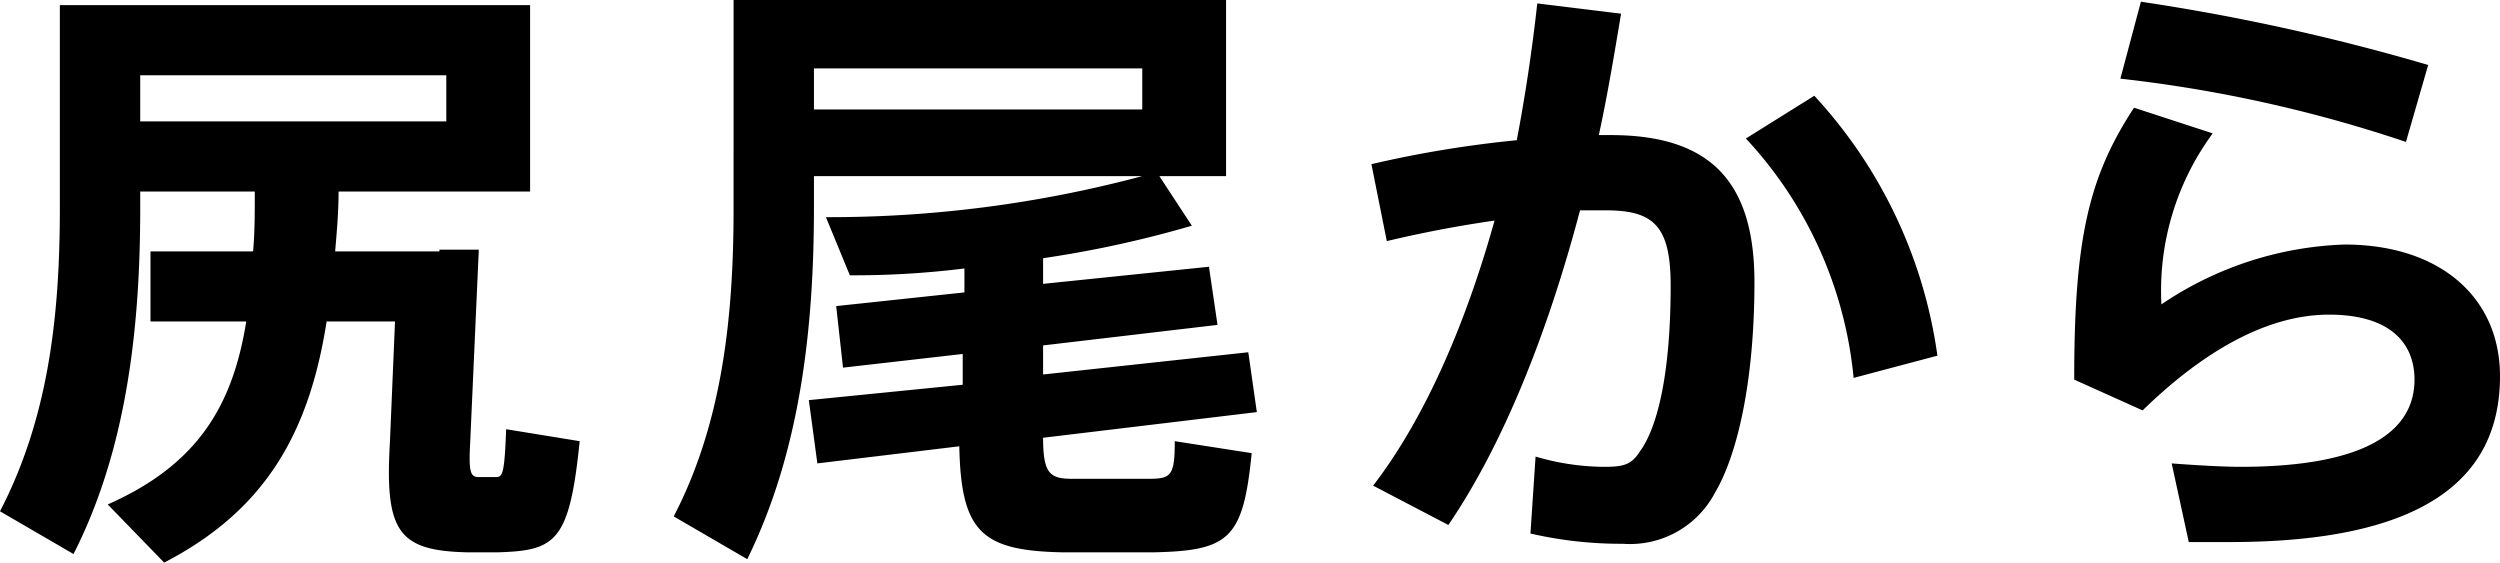
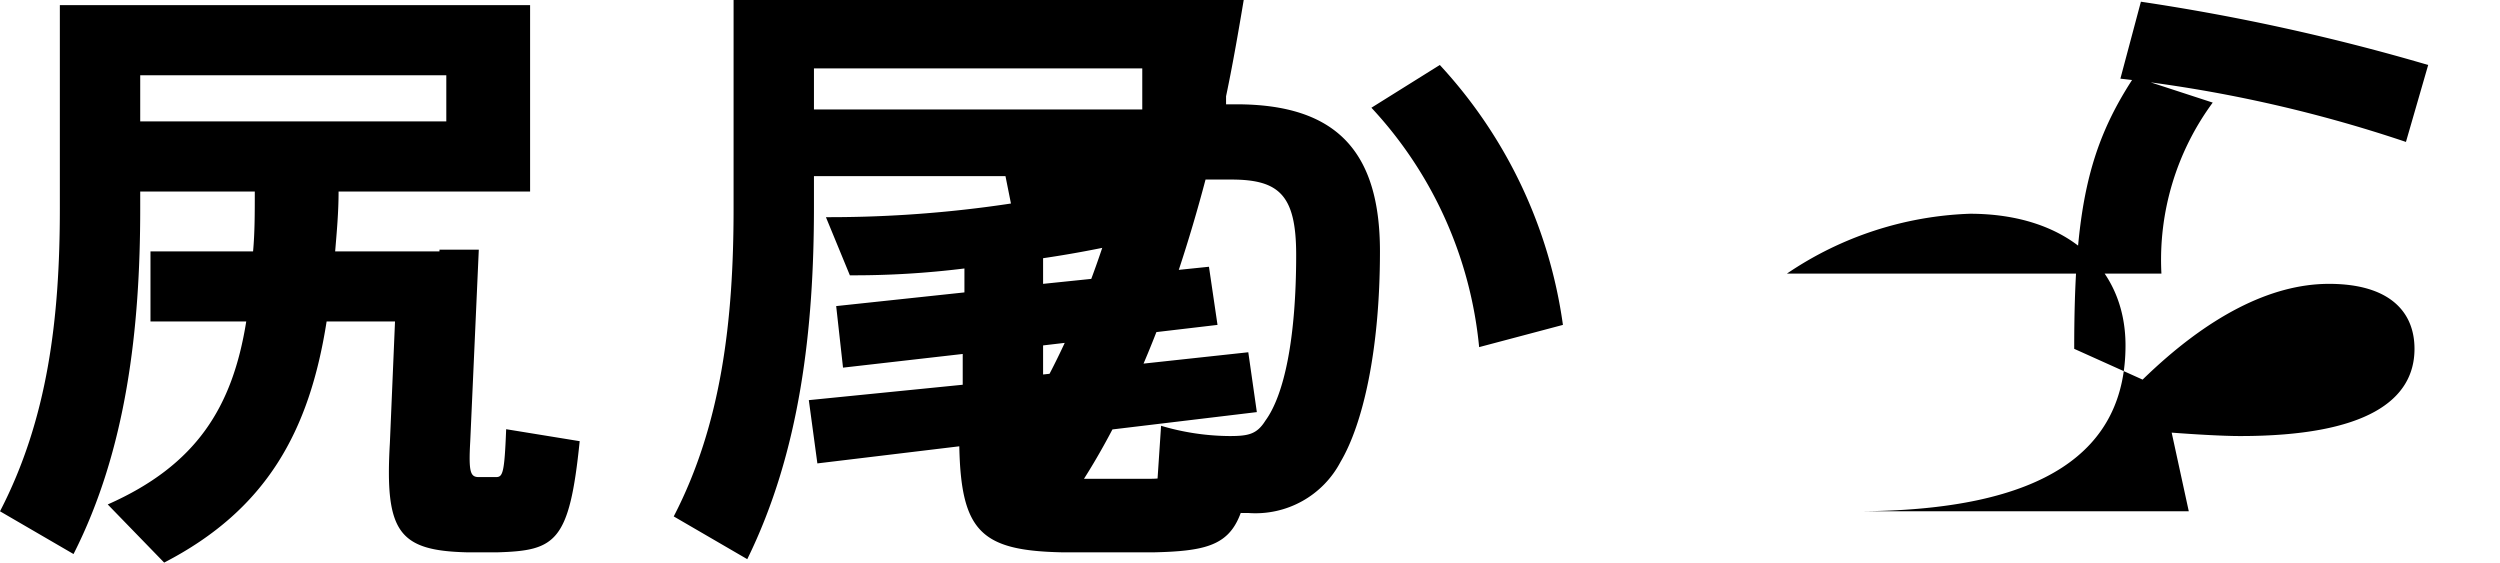
<svg xmlns="http://www.w3.org/2000/svg" width="146.2" height="32.9" viewBox="0 0 146.2 32.9">
  <defs>
    <style>.cls-1{isolation:isolate}</style>
  </defs>
  <title>アセット 1</title>
  <g id="レイヤー_2" data-name="レイヤー 2">
-     <path d="M25.7 14.6H28l-.5 11.2c-.1 1.8 0 2.1.5 2.1h1c.4 0 .5-.2.6-2.8l4.3.7c-.6 5.9-1.4 6.4-4.8 6.5h-1.8c-4-.1-4.8-1.2-4.5-6.4l.3-7.1h-4c-1 6.4-3.5 11-9.5 14.1l-3.3-3.4c5.2-2.3 7.3-5.7 8.1-10.7H8.8v-4.1h6c.1-1.1.1-2.2.1-3.5H8.2v1c0 7-.8 14.1-3.9 20.2L0 29.9c2.8-5.4 3.5-11.3 3.5-17.7V.3H31v10.9H19.8c0 1.2-.1 2.3-.2 3.5h6.1zm.4-7.5V4.4H8.2v2.7zm30.2 15.4v-1.8l-7 .8-.4-3.6 7.5-.8v-1.4a52.246 52.246 0 0 1-6.7.4l-1.4-3.4a70.846 70.846 0 0 0 18.5-2.4H47.6v1.8c0 7.1-.8 14.3-3.9 20.6l-4.3-2.5c2.8-5.4 3.5-11.5 3.5-18V0h28.8v10.3h-3.9l1.9 2.9a64.345 64.345 0 0 1-8.7 1.9v1.5l9.7-1 .5 3.4L61 20.2v1.7l12-1.3.5 3.5L61 25.6c0 2.1.4 2.4 1.7 2.4h4.5c1.3 0 1.5-.2 1.5-2.2l4.5.7c-.5 5-1.3 5.7-5.7 5.8h-5.4c-4.7-.1-5.9-1.2-6-6.2l-8.3 1-.5-3.7zM66.8 6.4V4H47.6v2.4zm21.9 1.8c.5-2.6.9-5.3 1.2-8l4.9.6c-.4 2.4-.8 4.8-1.3 7.1h.7c5.8 0 8.4 2.7 8.4 8.6 0 5.8-1 10.1-2.3 12.3a5.618 5.618 0 0 1-5.4 3 23.517 23.517 0 0 1-5.4-.6l.3-4.5a14.382 14.382 0 0 0 4 .6c1.1 0 1.6-.1 2.1-.9 1.1-1.5 1.8-4.8 1.8-9.7 0-3.5-1-4.4-3.8-4.4h-1.5c-1.9 7.2-4.5 13.7-7.7 18.4l-4.4-2.3c3-3.9 5.4-9.4 7.1-15.5q-3.15.45-6.3 1.2l-.9-4.5a65.424 65.424 0 0 1 8.5-1.4zm24.6 12.6l-4.9 1.3a23.871 23.871 0 0 0-6.3-14l4-2.5a28.036 28.036 0 0 1 7.2 15.2zm13.1-3a20.277 20.277 0 0 1 10.7-3.5c5.6 0 9.1 3.1 9.1 7.7 0 6.1-4.6 9.7-15.8 9.7H128l-1-4.6c1.3.1 3 .2 4 .2 7.4 0 10.2-2.1 10.2-5.1 0-2.2-1.5-3.8-5-3.8-3.4 0-7.1 1.9-10.9 5.6l-4-1.8c0-8.1.8-11.8 3.5-15.9l4.6 1.5a15.5 15.5 0 0 0-3 10zM124 4.6l1.2-4.5A124.73 124.73 0 0 1 142 3.8l-1.3 4.5A80.1 80.1 0 0 0 124 4.6z" class="cls-1" id="レイヤー_1-2" data-name="レイヤー 1" />
+     <path d="M25.7 14.6H28l-.5 11.2c-.1 1.8 0 2.1.5 2.1h1c.4 0 .5-.2.6-2.8l4.3.7c-.6 5.9-1.4 6.4-4.8 6.5h-1.8c-4-.1-4.8-1.2-4.5-6.4l.3-7.1h-4c-1 6.4-3.5 11-9.5 14.1l-3.3-3.4c5.2-2.3 7.3-5.7 8.1-10.7H8.8v-4.1h6c.1-1.1.1-2.2.1-3.5H8.2v1c0 7-.8 14.1-3.9 20.2L0 29.9c2.8-5.4 3.5-11.3 3.5-17.7V.3H31v10.9H19.8c0 1.2-.1 2.3-.2 3.5h6.1zm.4-7.5V4.4H8.2v2.7zm30.2 15.4v-1.8l-7 .8-.4-3.6 7.5-.8v-1.4a52.246 52.246 0 0 1-6.7.4l-1.4-3.4a70.846 70.846 0 0 0 18.5-2.4H47.6v1.8c0 7.1-.8 14.3-3.9 20.6l-4.3-2.5c2.8-5.4 3.5-11.5 3.5-18V0h28.8v10.3h-3.9l1.9 2.9a64.345 64.345 0 0 1-8.7 1.9v1.5l9.7-1 .5 3.4L61 20.2v1.7l12-1.3.5 3.5L61 25.6c0 2.1.4 2.4 1.7 2.4h4.5c1.3 0 1.5-.2 1.5-2.2l4.5.7c-.5 5-1.3 5.7-5.7 5.8h-5.4c-4.7-.1-5.9-1.2-6-6.2l-8.3 1-.5-3.7zM66.8 6.4V4H47.6v2.4zc.5-2.6.9-5.3 1.2-8l4.9.6c-.4 2.4-.8 4.8-1.3 7.1h.7c5.8 0 8.4 2.7 8.4 8.6 0 5.8-1 10.1-2.3 12.3a5.618 5.618 0 0 1-5.4 3 23.517 23.517 0 0 1-5.4-.6l.3-4.5a14.382 14.382 0 0 0 4 .6c1.1 0 1.6-.1 2.1-.9 1.1-1.5 1.8-4.8 1.8-9.7 0-3.5-1-4.4-3.8-4.4h-1.5c-1.9 7.2-4.5 13.7-7.7 18.4l-4.4-2.3c3-3.9 5.4-9.4 7.1-15.5q-3.15.45-6.3 1.2l-.9-4.5a65.424 65.424 0 0 1 8.5-1.4zm24.6 12.6l-4.9 1.3a23.871 23.871 0 0 0-6.3-14l4-2.5a28.036 28.036 0 0 1 7.2 15.2zm13.1-3a20.277 20.277 0 0 1 10.7-3.5c5.6 0 9.1 3.1 9.1 7.7 0 6.1-4.6 9.7-15.8 9.7H128l-1-4.6c1.3.1 3 .2 4 .2 7.4 0 10.2-2.1 10.2-5.1 0-2.2-1.5-3.8-5-3.8-3.4 0-7.1 1.9-10.9 5.6l-4-1.8c0-8.1.8-11.8 3.5-15.9l4.6 1.5a15.5 15.5 0 0 0-3 10zM124 4.6l1.2-4.5A124.73 124.73 0 0 1 142 3.8l-1.3 4.5A80.1 80.1 0 0 0 124 4.6z" class="cls-1" id="レイヤー_1-2" data-name="レイヤー 1" />
  </g>
</svg>